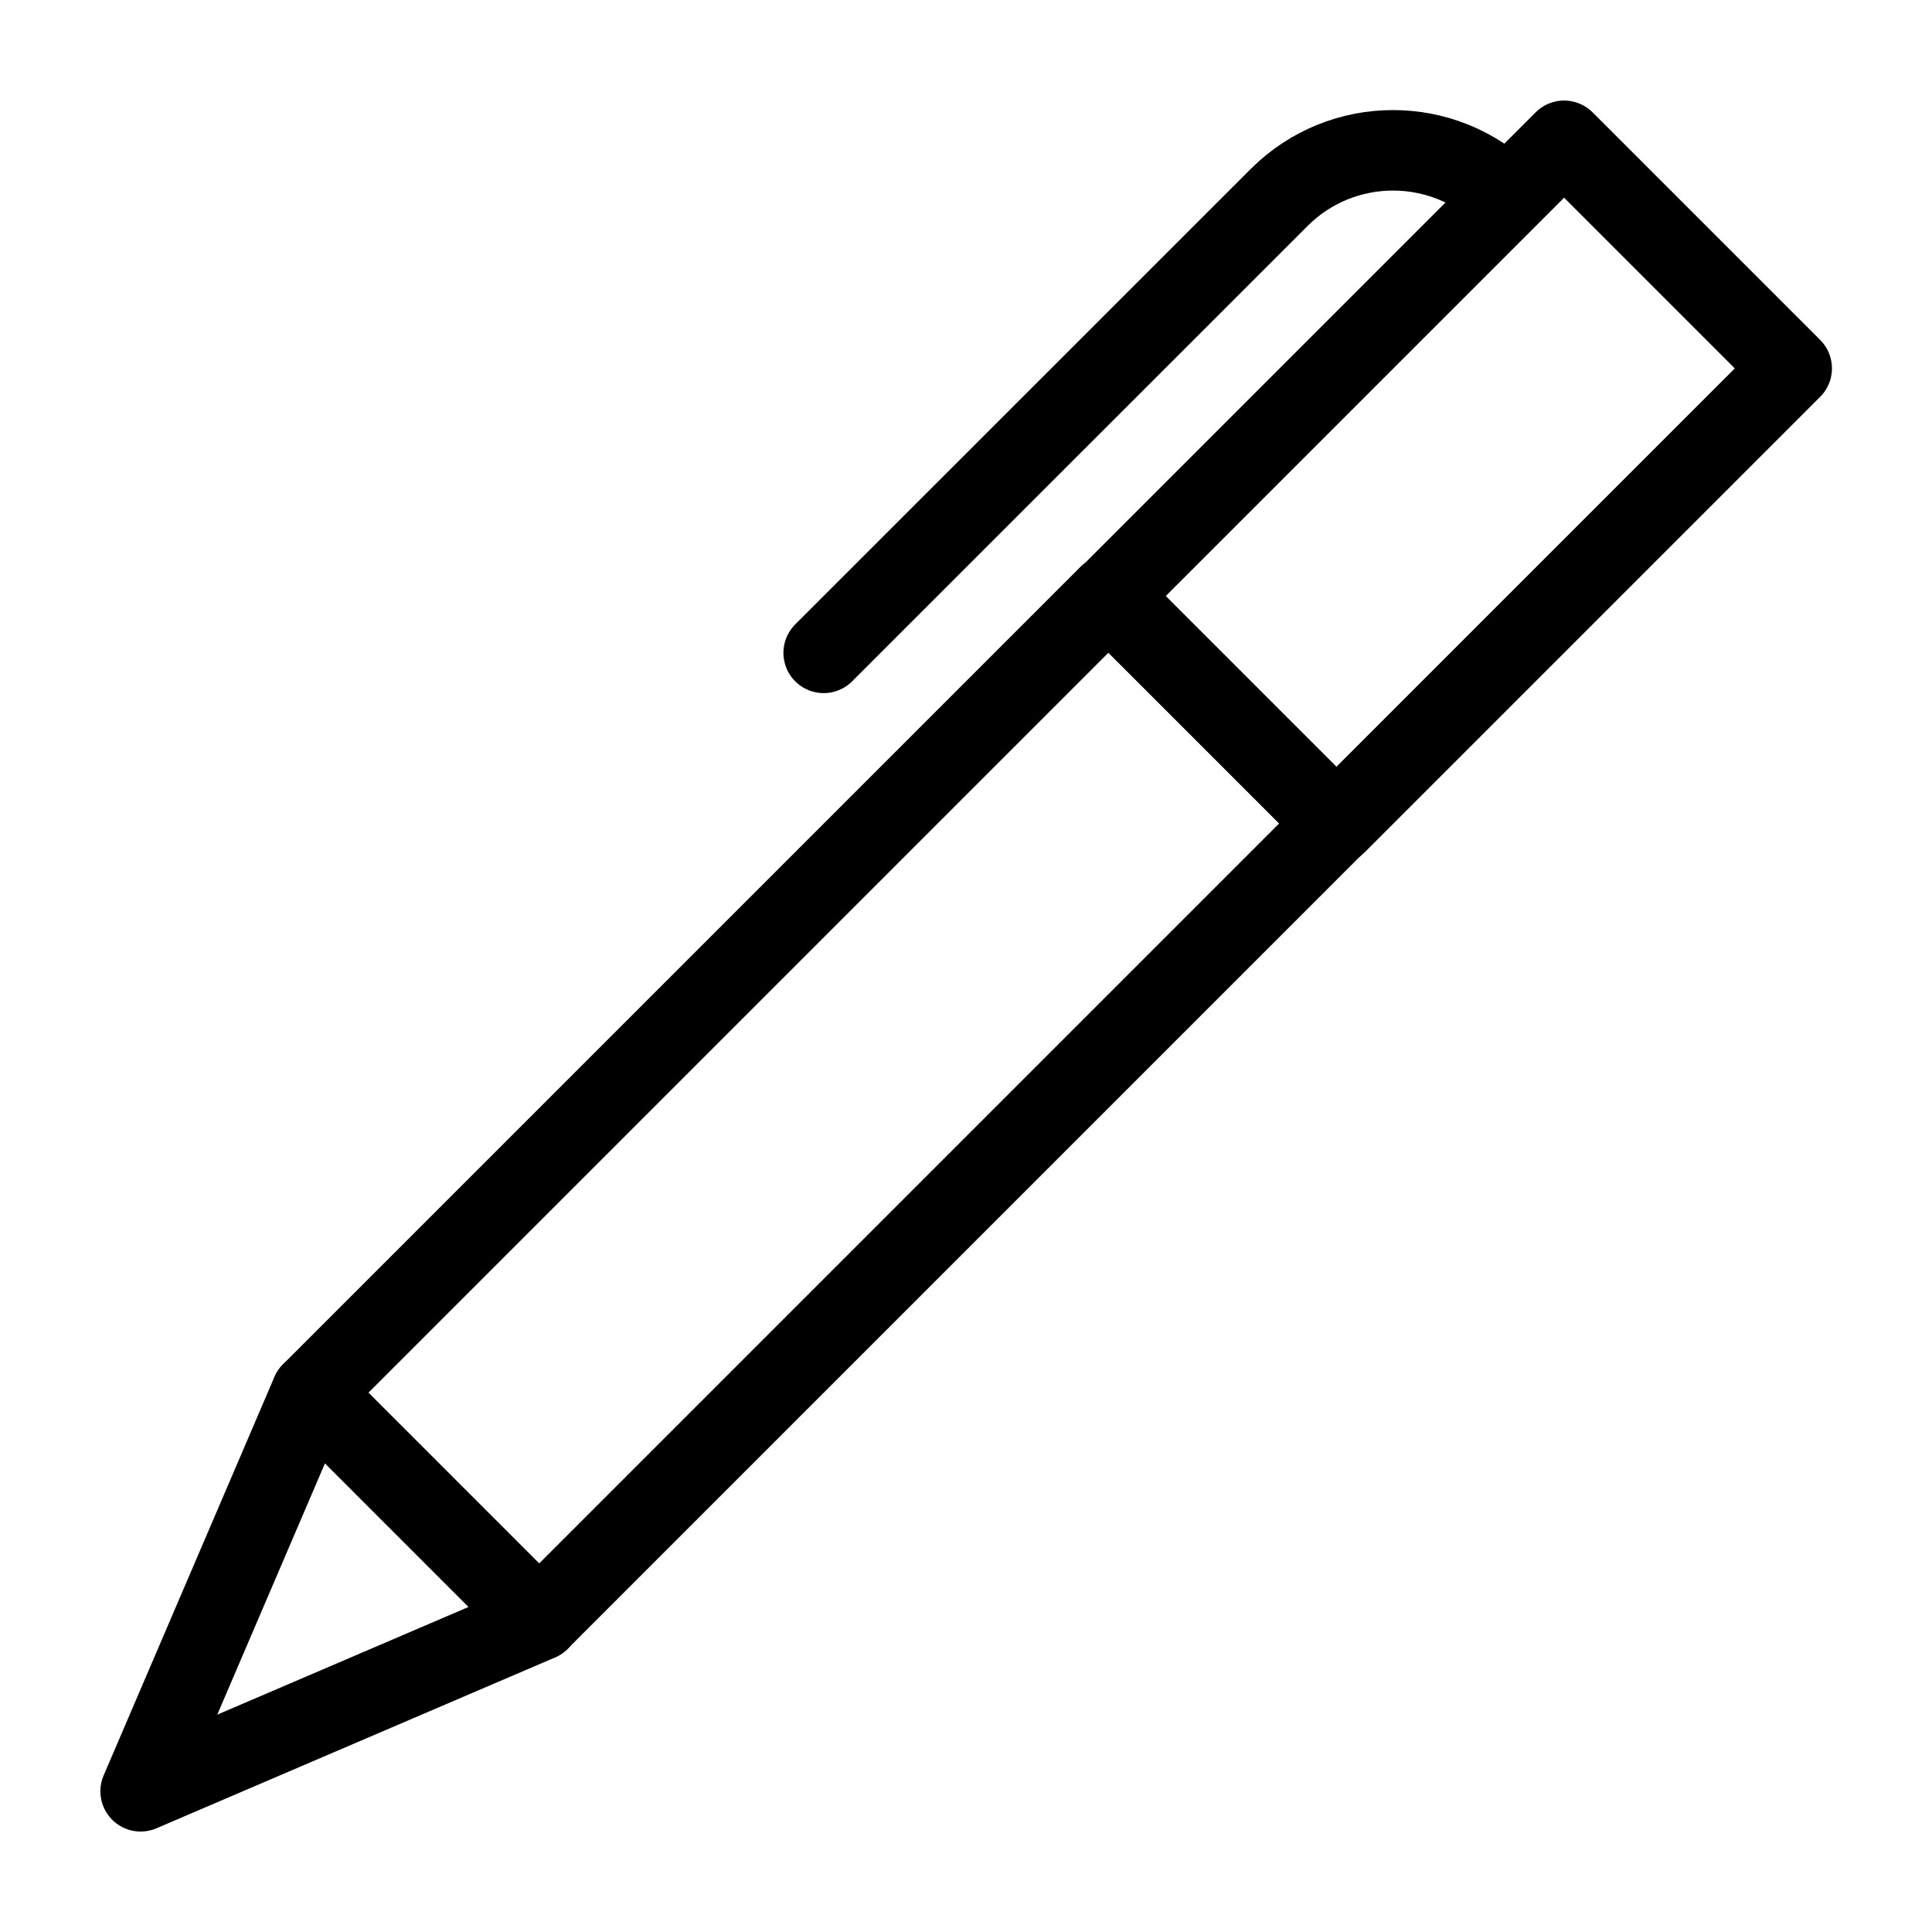
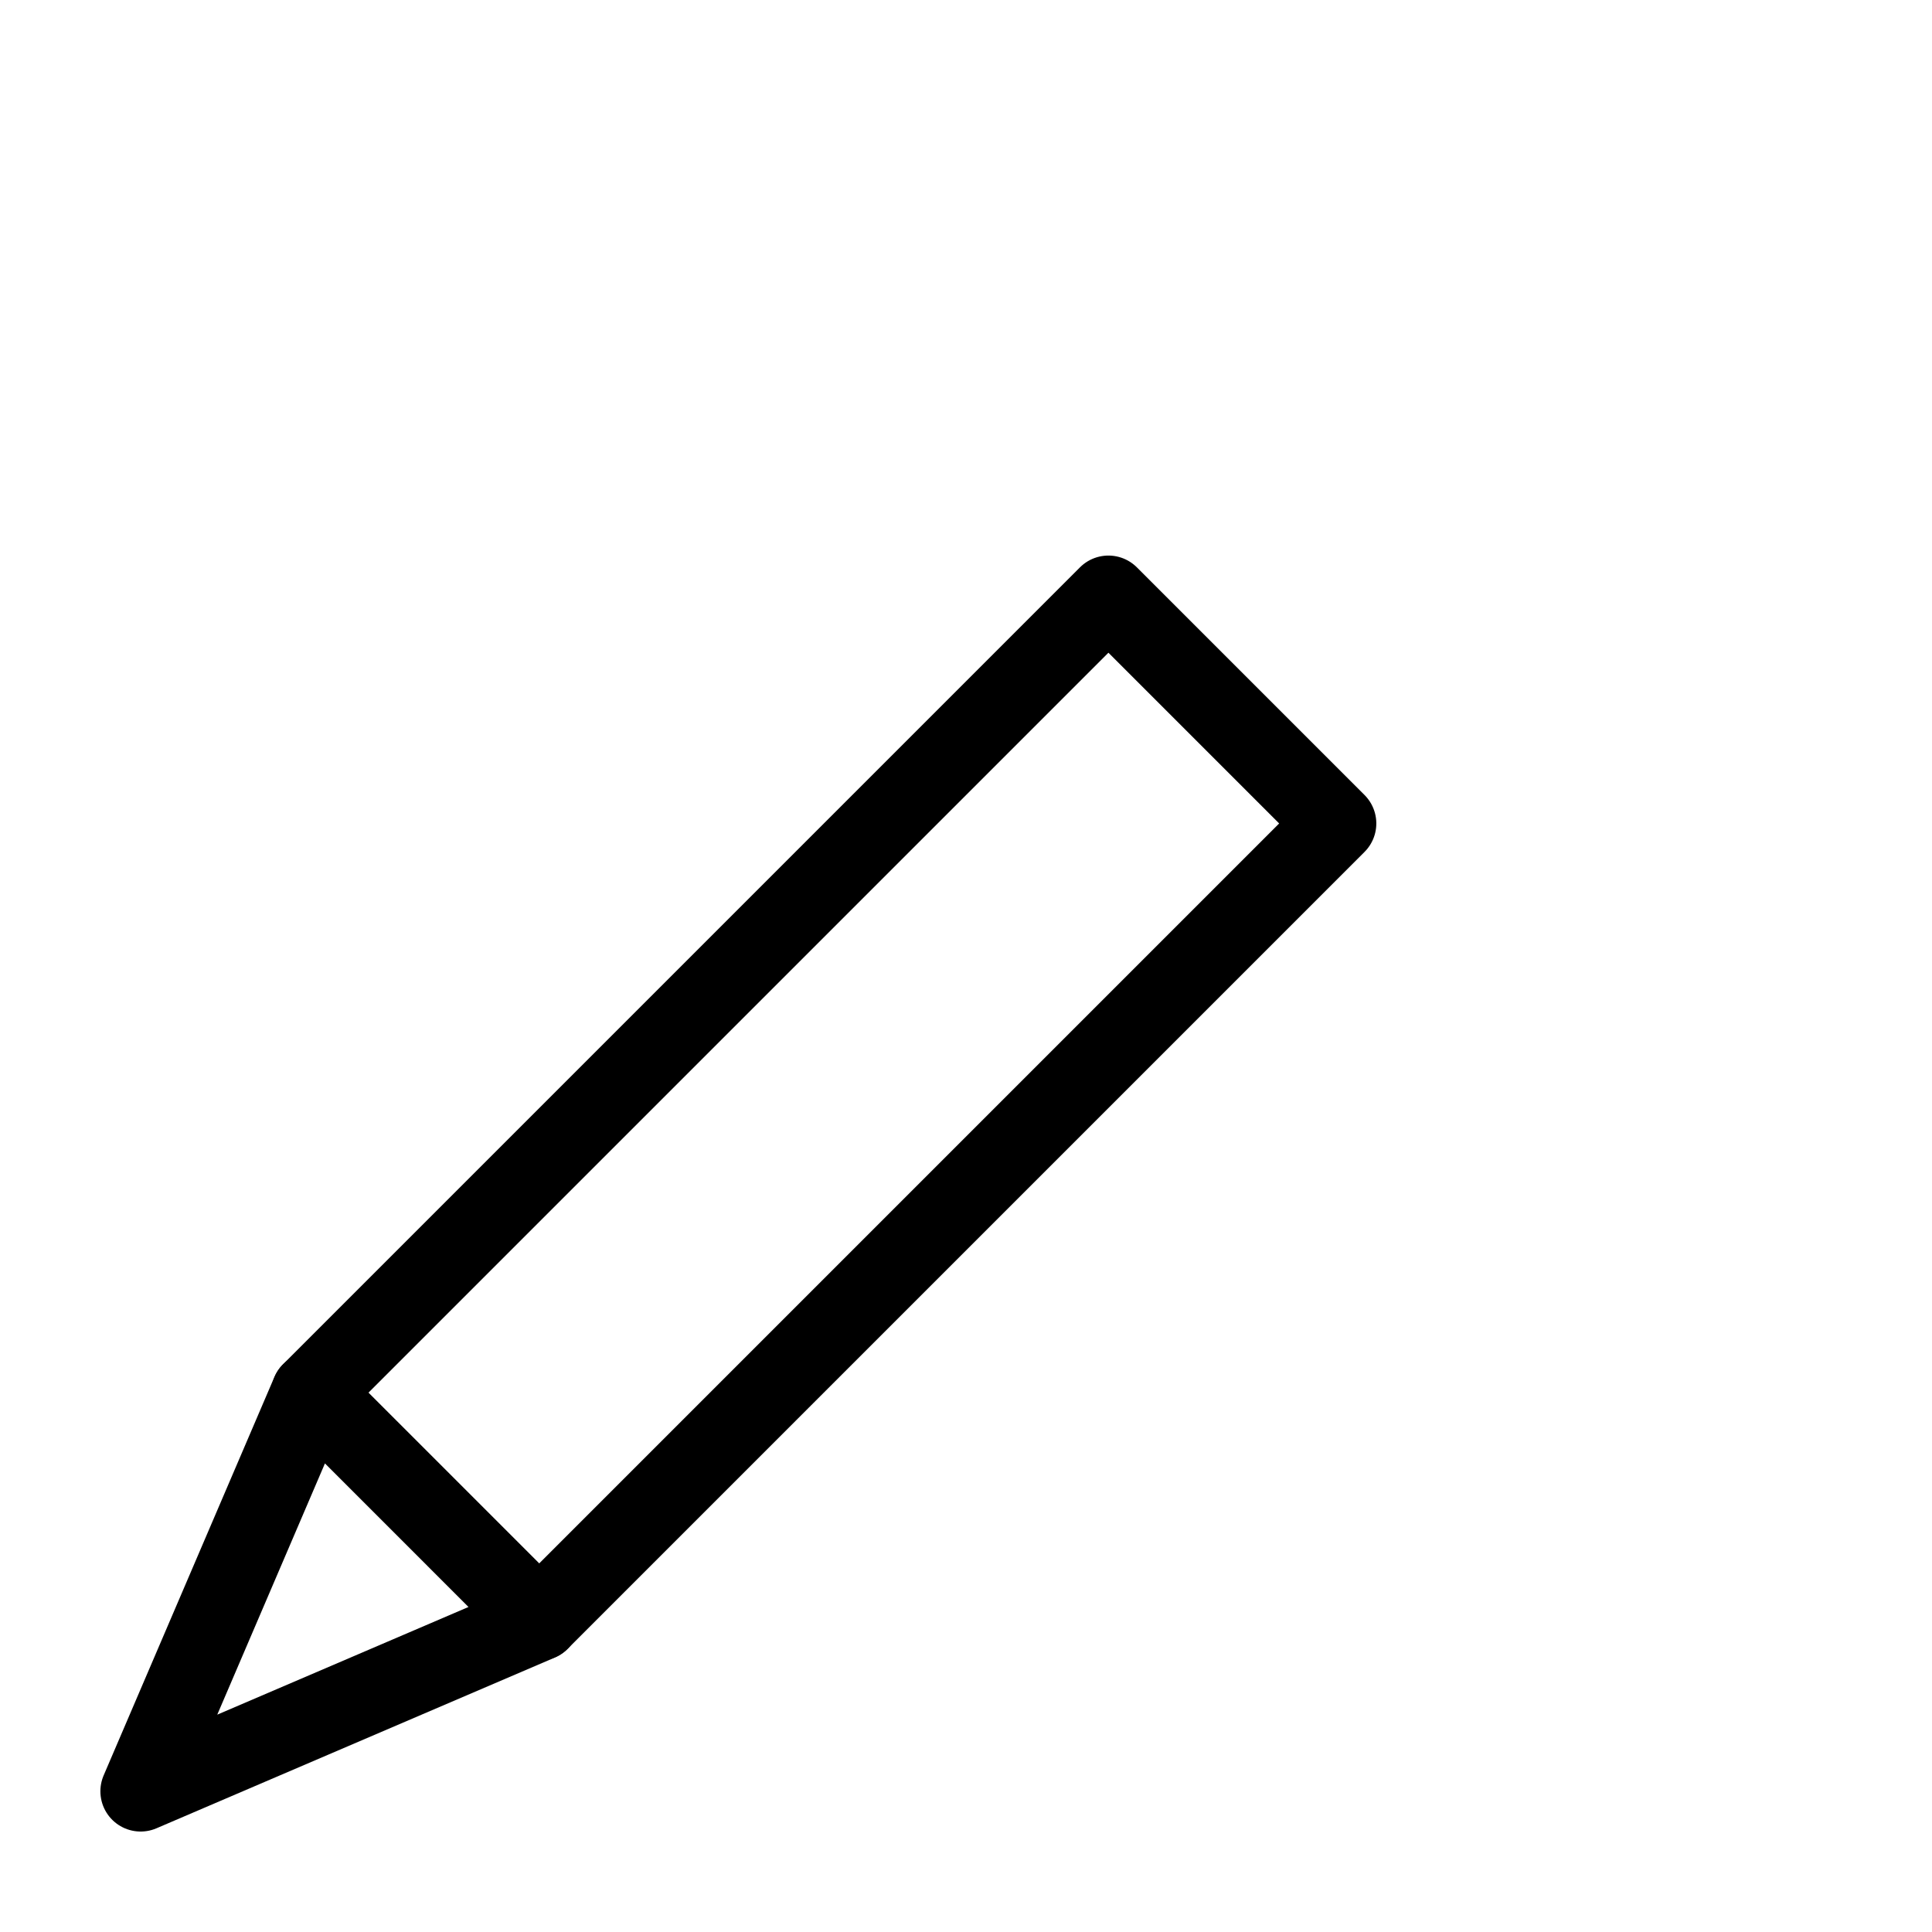
<svg xmlns="http://www.w3.org/2000/svg" version="1.1" x="0px" y="0px" width="24px" height="24px" viewBox="0 0 24 24" enable-background="new 0 0 24 24" xml:space="preserve">
  <g id="Outline_Icons_1_">
    <g id="Outline_Icons">
      <g>
        <rect x="8.233" y="6.766" transform="matrix(0.707 0.707 -0.707 0.707 12.732 -3.203)" fill="none" stroke="#000000" stroke-linecap="round" stroke-linejoin="round" stroke-miterlimit="10" width="4" height="14.001" />
-         <path fill="none" stroke="#000000" stroke-linecap="round" stroke-linejoin="round" stroke-miterlimit="10" d="M18.718,2.453     c-0.781-0.781-2.047-0.781-2.829,0.001L10.232,8.11" />
-         <rect x="16.011" y="1.99" transform="matrix(-0.707 -0.707 0.707 -0.707 26.514 22.959)" fill="none" stroke="#000000" stroke-linecap="round" stroke-linejoin="round" stroke-miterlimit="10" width="3.999" height="8" />
        <polygon fill="none" stroke="#000000" stroke-linecap="round" stroke-linejoin="round" stroke-miterlimit="10" points="     1.747,22.252 3.868,17.303 6.696,20.131    " />
      </g>
    </g>
    <g id="New_icons_1_">
	</g>
  </g>
  <g id="Frames-24px">
-     <rect fill="none" width="24" height="24" />
-   </g>
+     </g>
</svg>